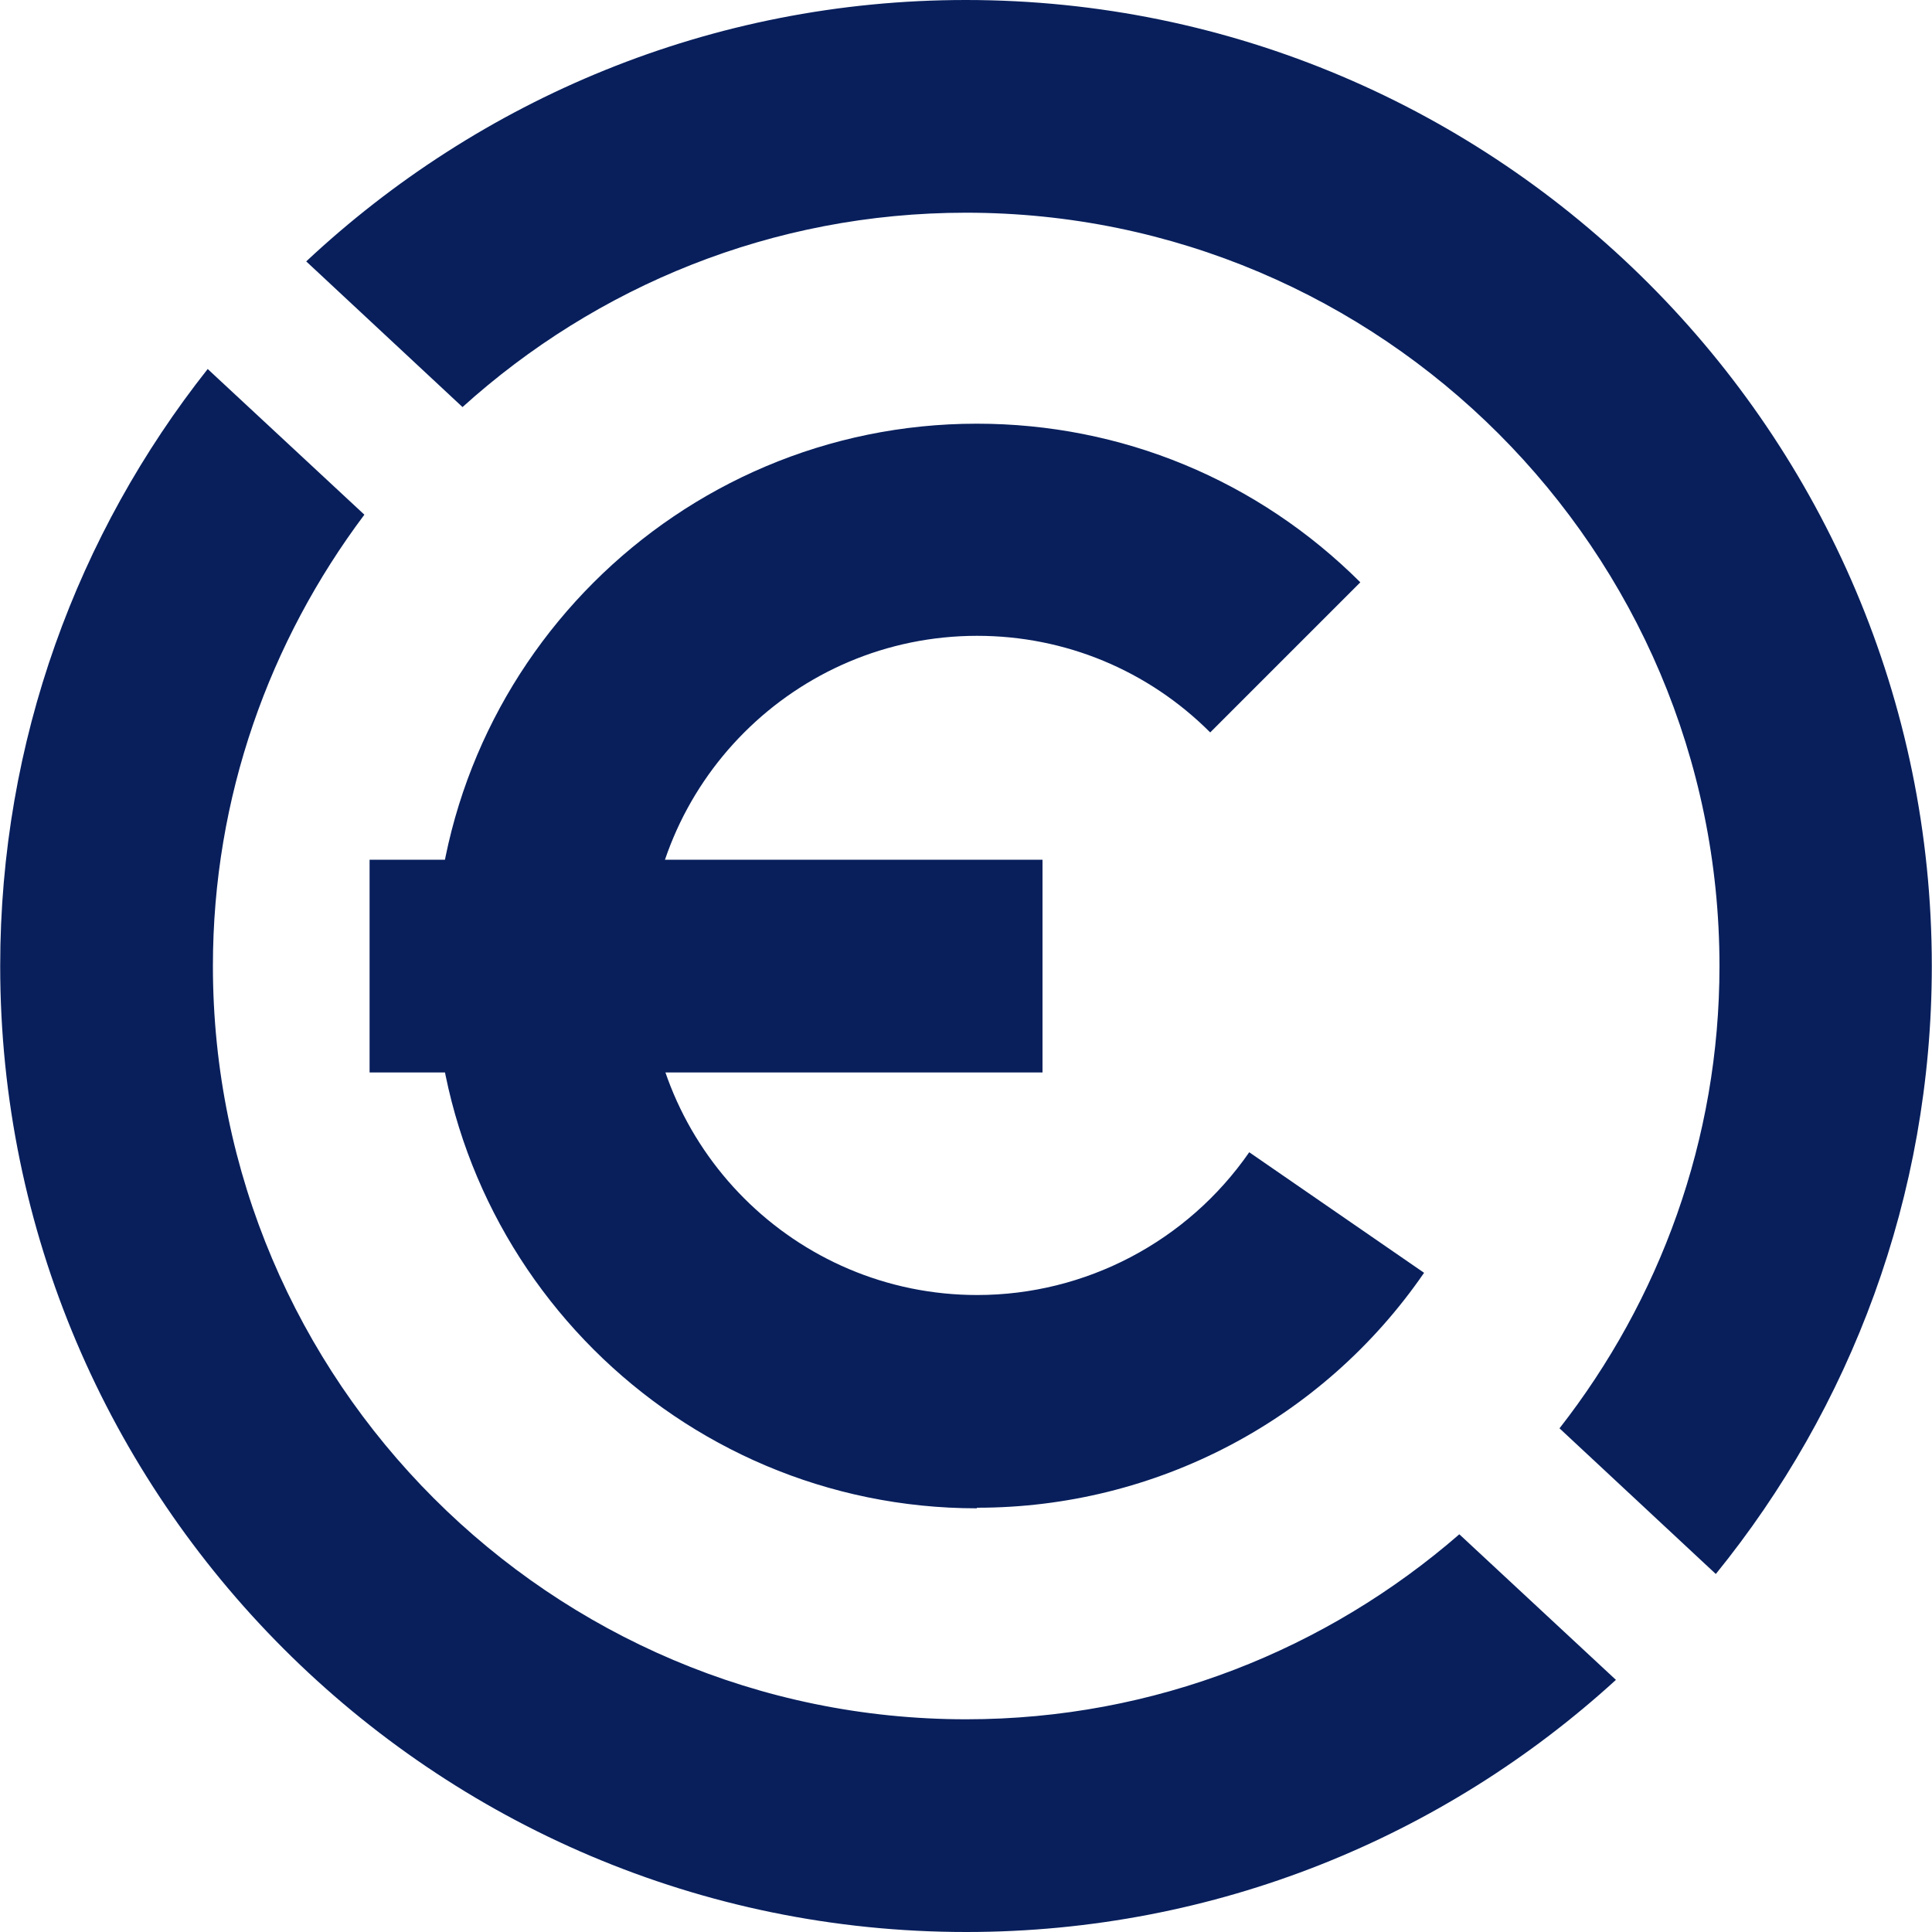
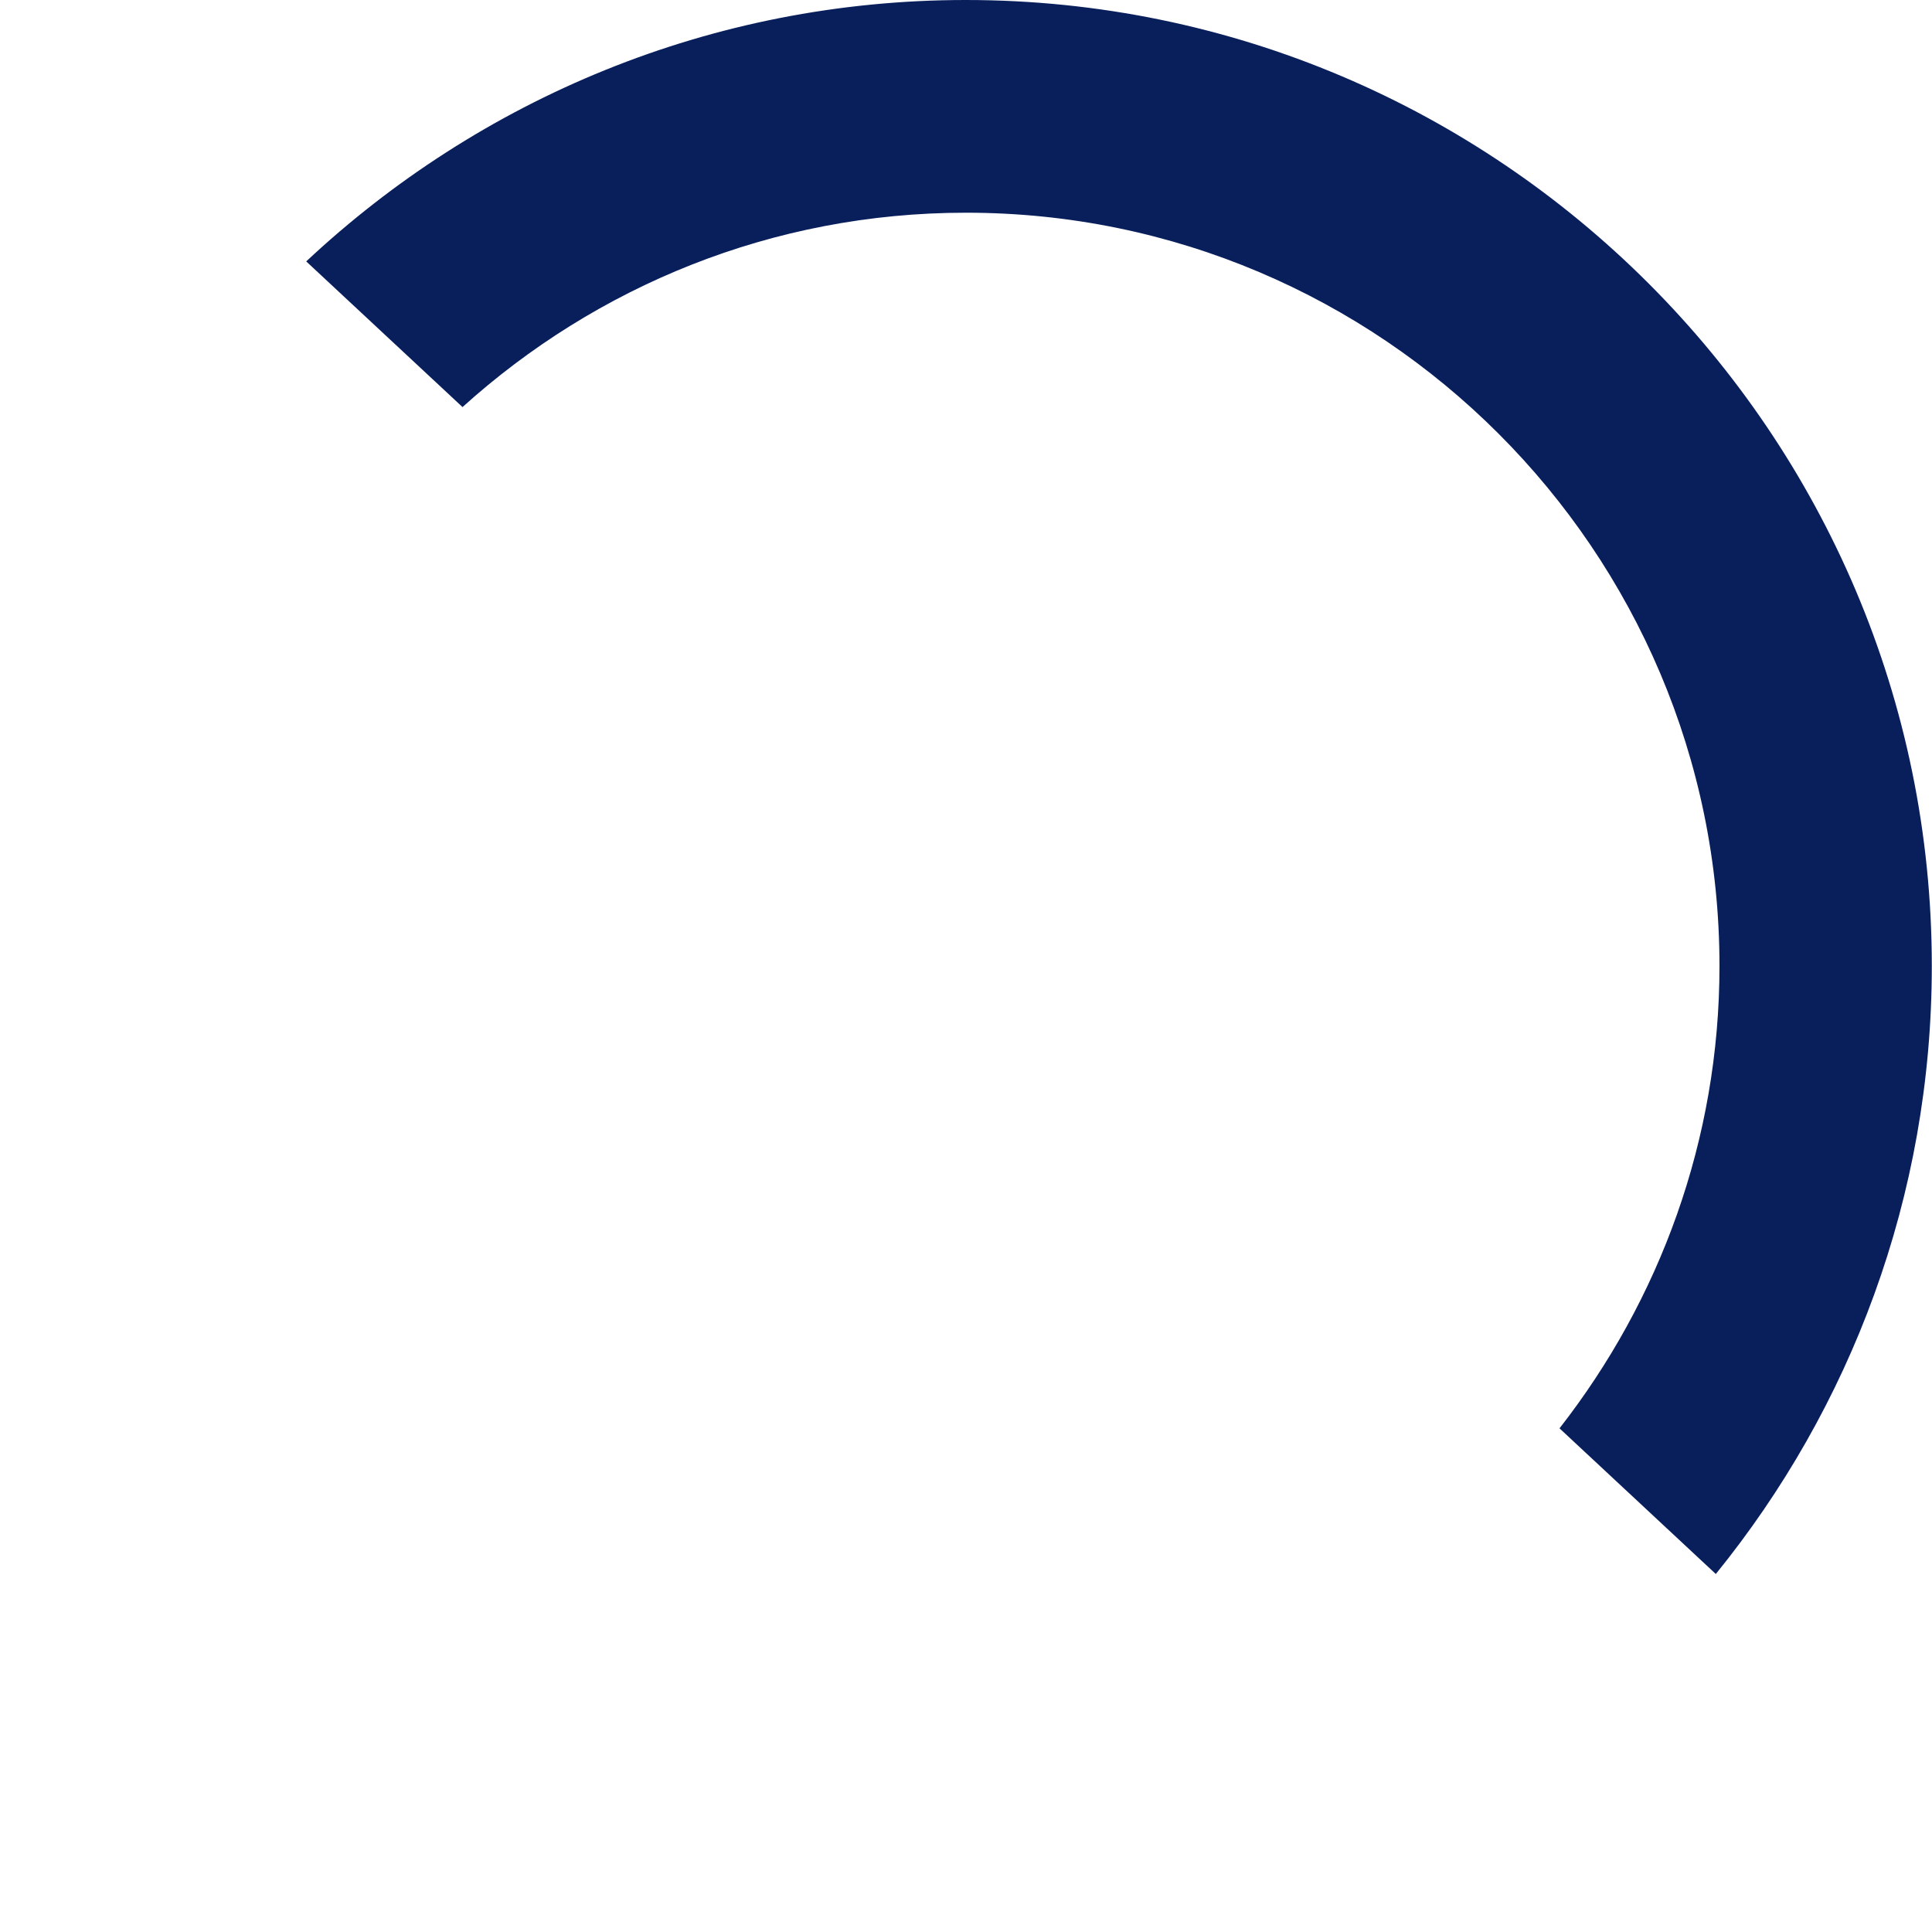
<svg xmlns="http://www.w3.org/2000/svg" id="Ebene_1" version="1.1" viewBox="0 0 100 100">
  <defs>
    <style>
      .st0 {
        fill: #081f5c;
      }
    </style>
  </defs>
-   <path class="st0" d="M50.56,78.07c-15.48,0-28.07-12.58-28.07-28.07s12.58-28.07,28.07-28.07c7.5,0,14.54,2.92,19.85,8.21l-7.77,7.77c-3.21-3.21-7.5-5-12.06-5-9.41,0-17.06,7.65-17.06,17.06s7.65,17.06,17.06,17.06c5.61,0,10.88-2.77,14.08-7.39l9.05,6.24c-5.25,7.63-13.89,12.16-23.13,12.16l-.02.02Z" />
-   <rect class="st0" x="19.13" y="44.5" width="34.83" height="11.01" />
  <g>
    <path class="st0" d="M50.01,11.01c21.49,0,38.99,17.5,38.99,38.99,0,9.01-3.11,17.31-8.28,23.93l8.09,7.54c6.97-8.59,11.18-19.54,11.18-31.47C99.99,22.44,77.55,0,49.99,0c-13.19,0-25.19,5.15-34.14,13.53l8.09,7.54c6.91-6.24,16.03-10.06,26.05-10.06h.02Z" />
-     <path class="st0" d="M75.54,79.41c-6.85,5.95-15.76,9.58-25.53,9.58-21.49,0-38.99-17.5-38.99-38.99,0-8.76,2.94-16.83,7.84-23.36l-8.11-7.54C4.02,27.61.01,38.34.01,50,.01,77.56,22.45,100,50.01,100c12.94,0,24.75-4.94,33.63-13.05l-8.11-7.54Z" />
  </g>
</svg>